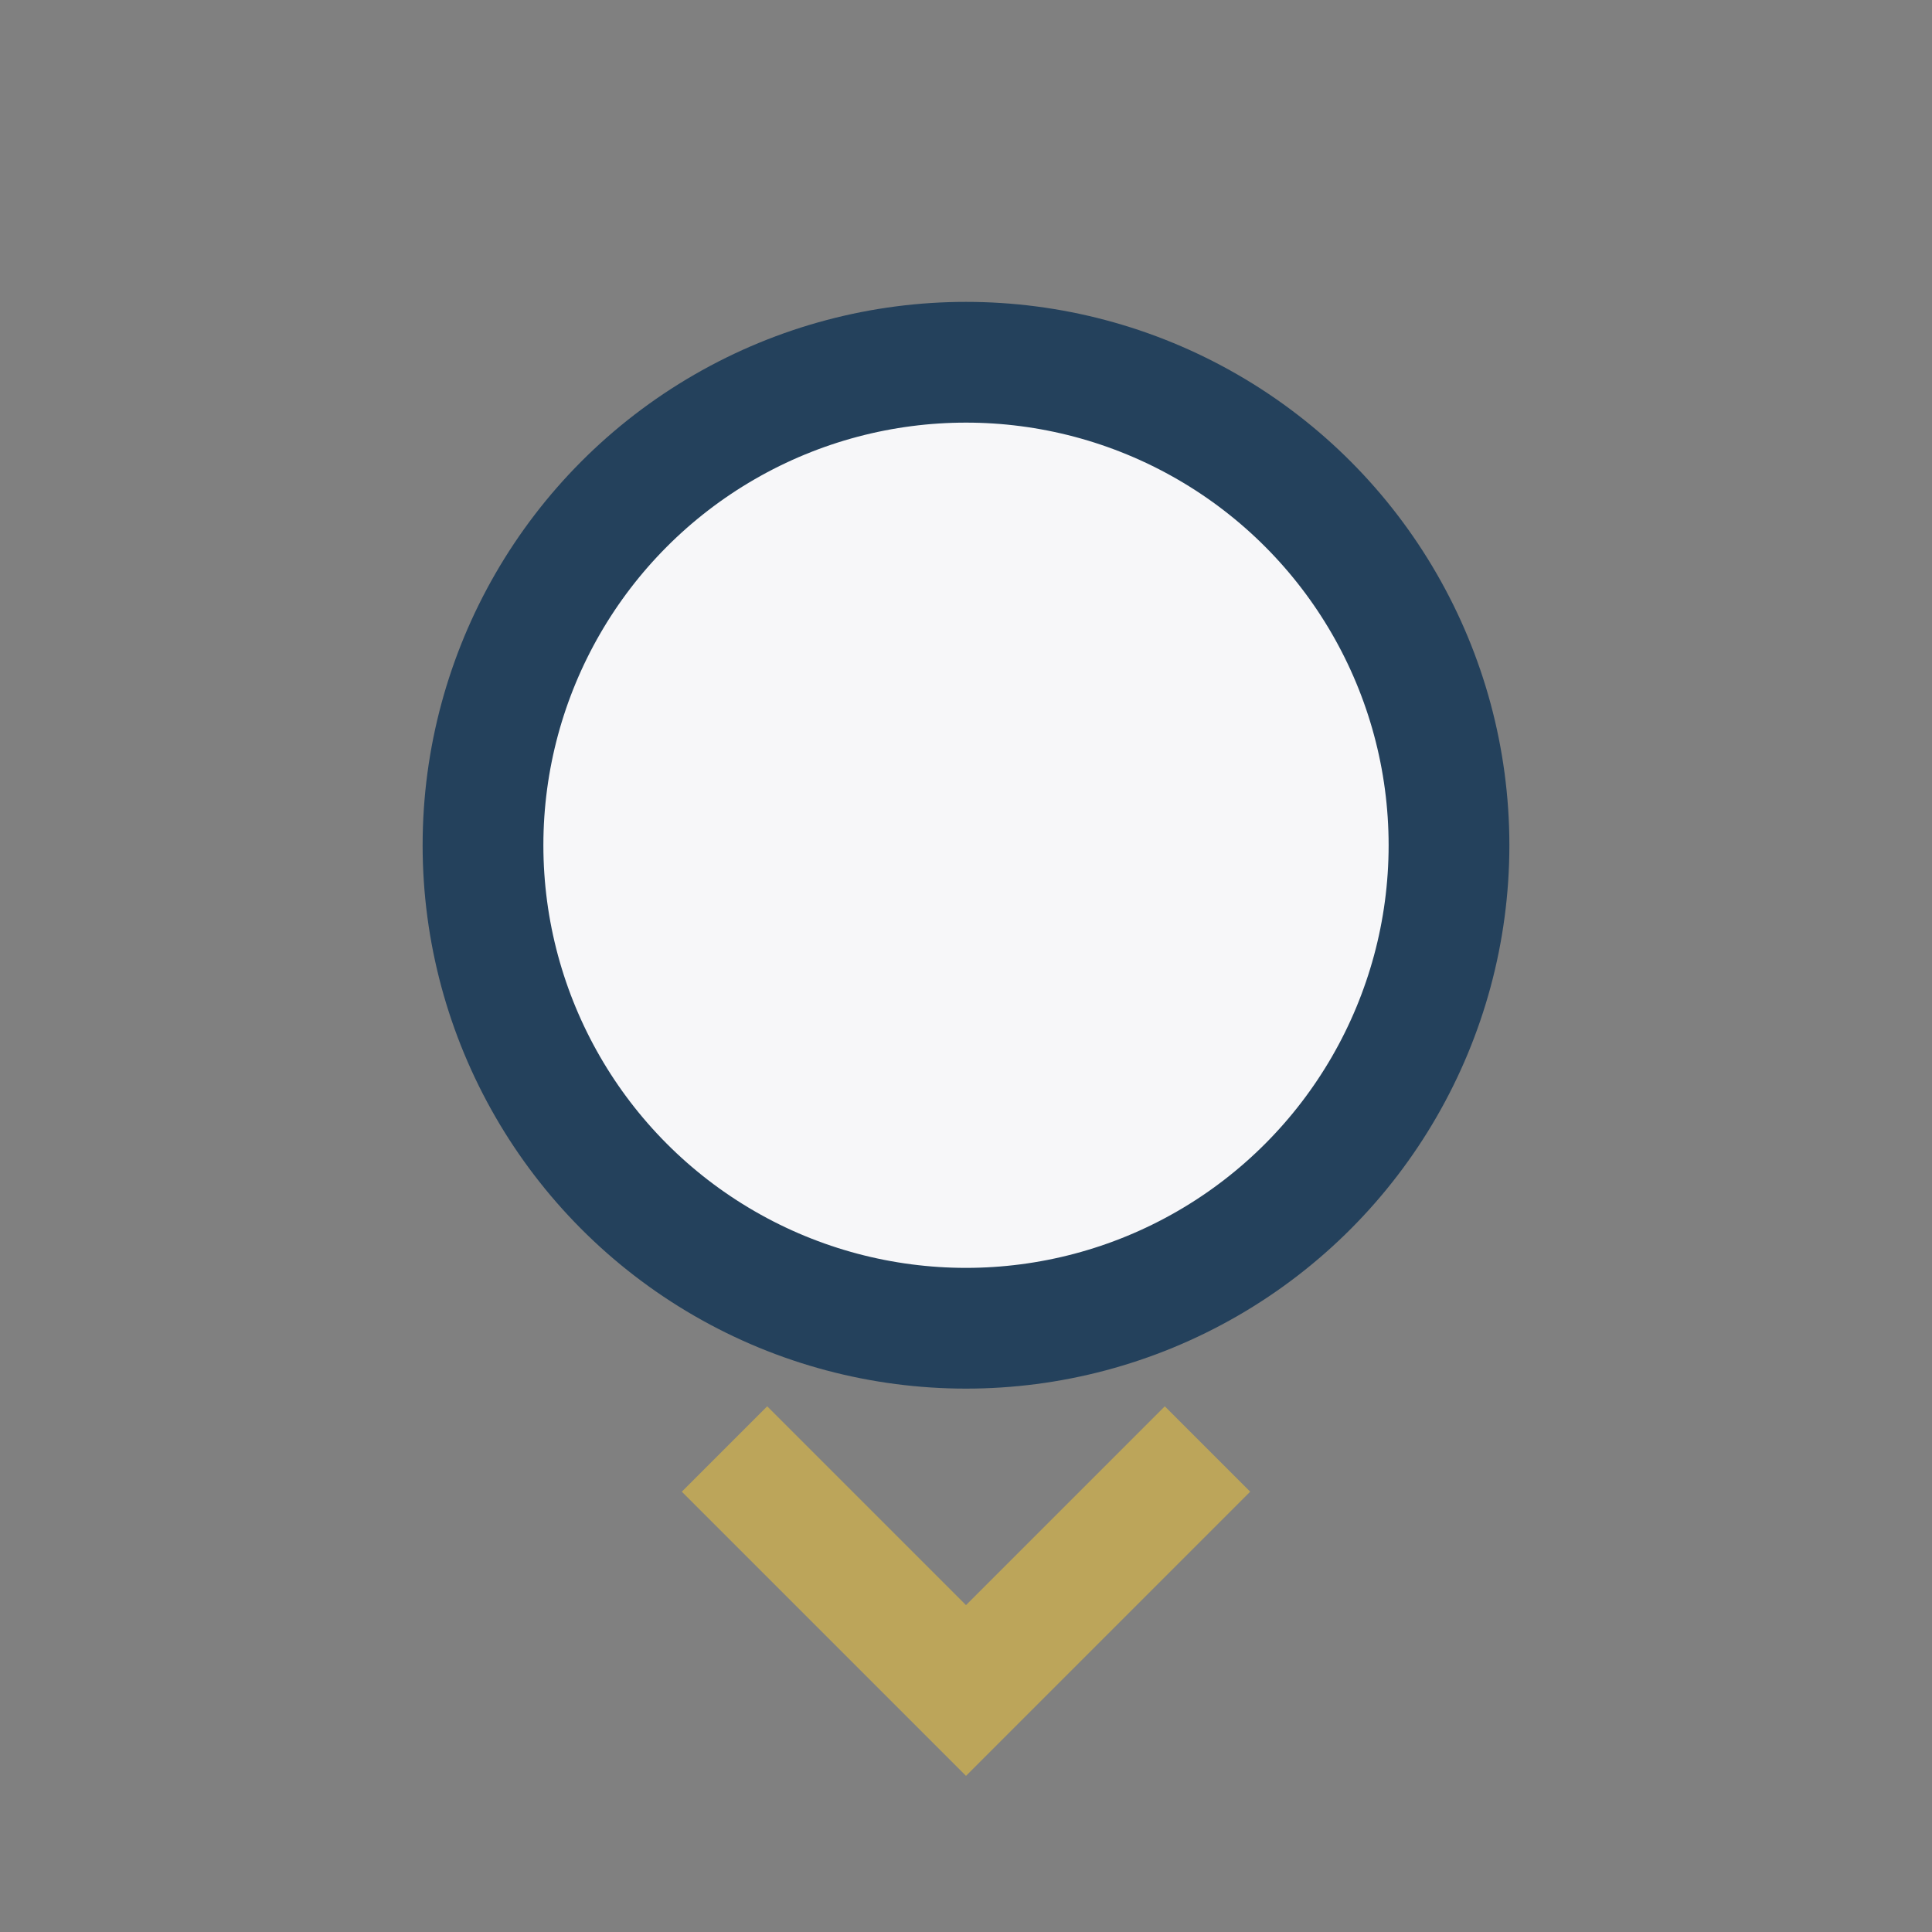
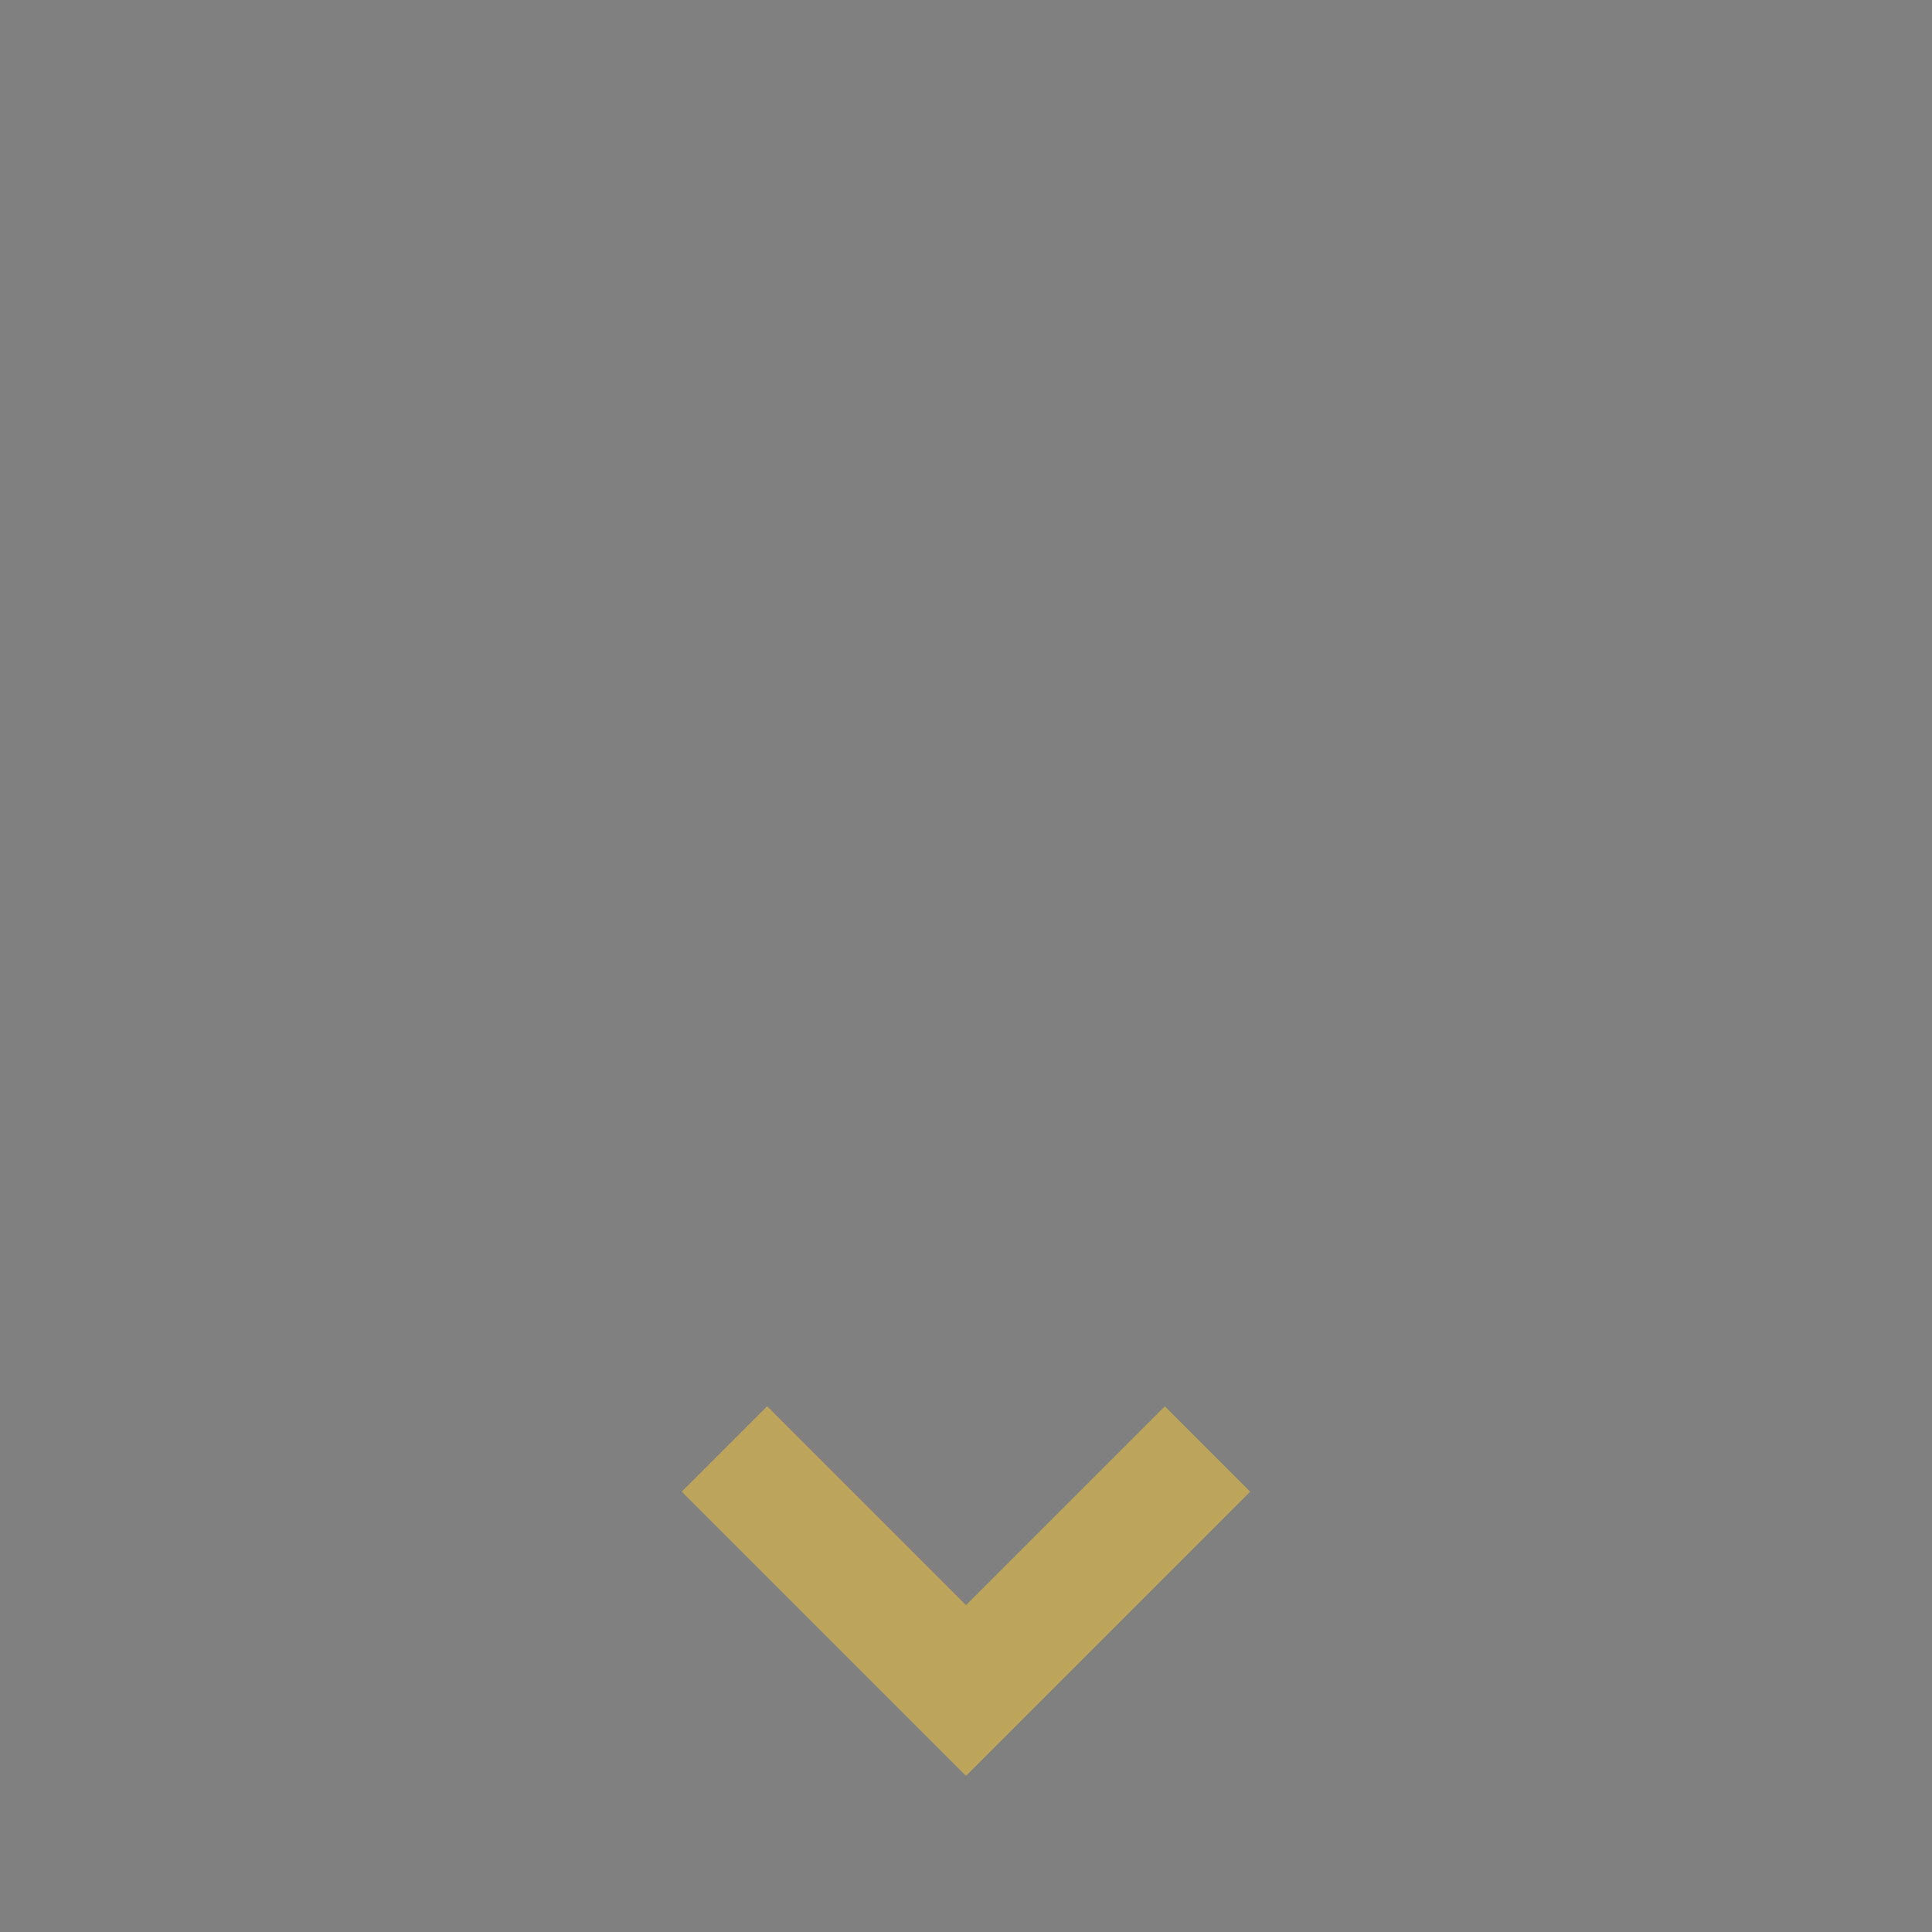
<svg xmlns="http://www.w3.org/2000/svg" width="32" height="32" viewBox="0 0 32 32">
  <rect x="0" y="0" width="32" height="32" fill="#808080" stroke="none" />
-   <circle cx="16" cy="14" r="8" fill="#F7F7F9" stroke="#24415C" stroke-width="2" />
  <path d="M12 24l4 4 4-4" stroke="#BCA55A" stroke-width="2" fill="none" />
</svg>